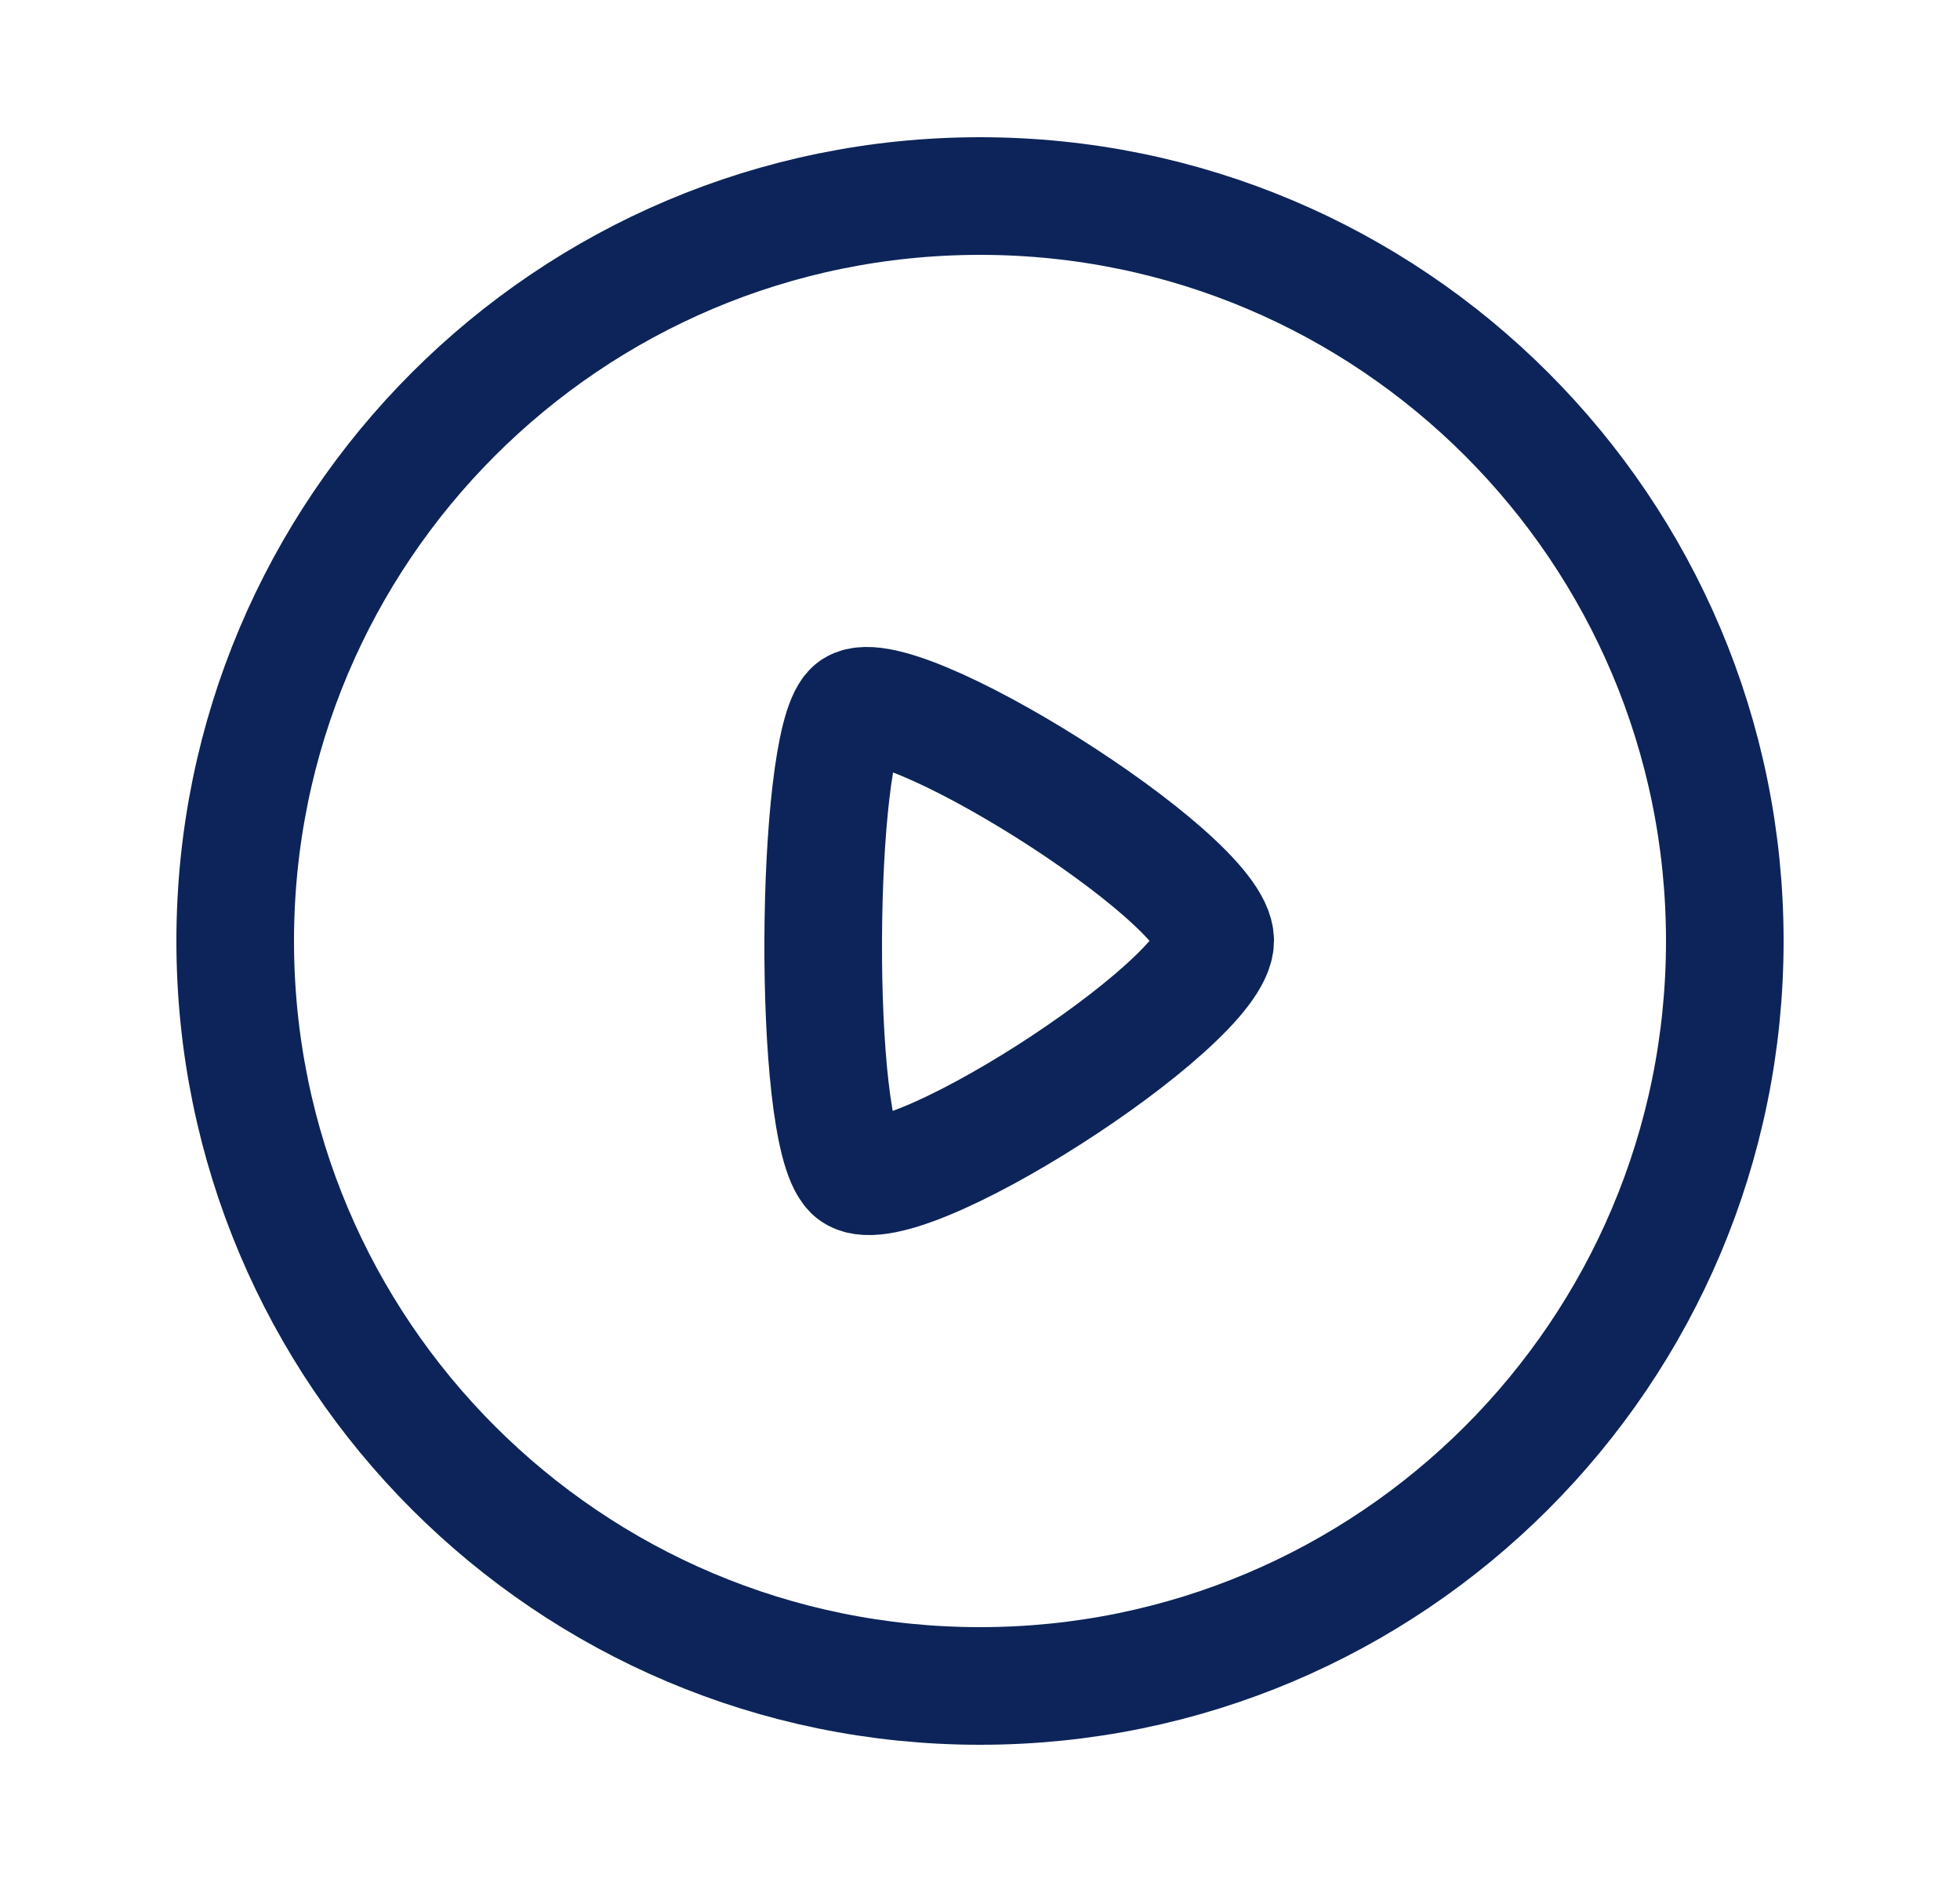
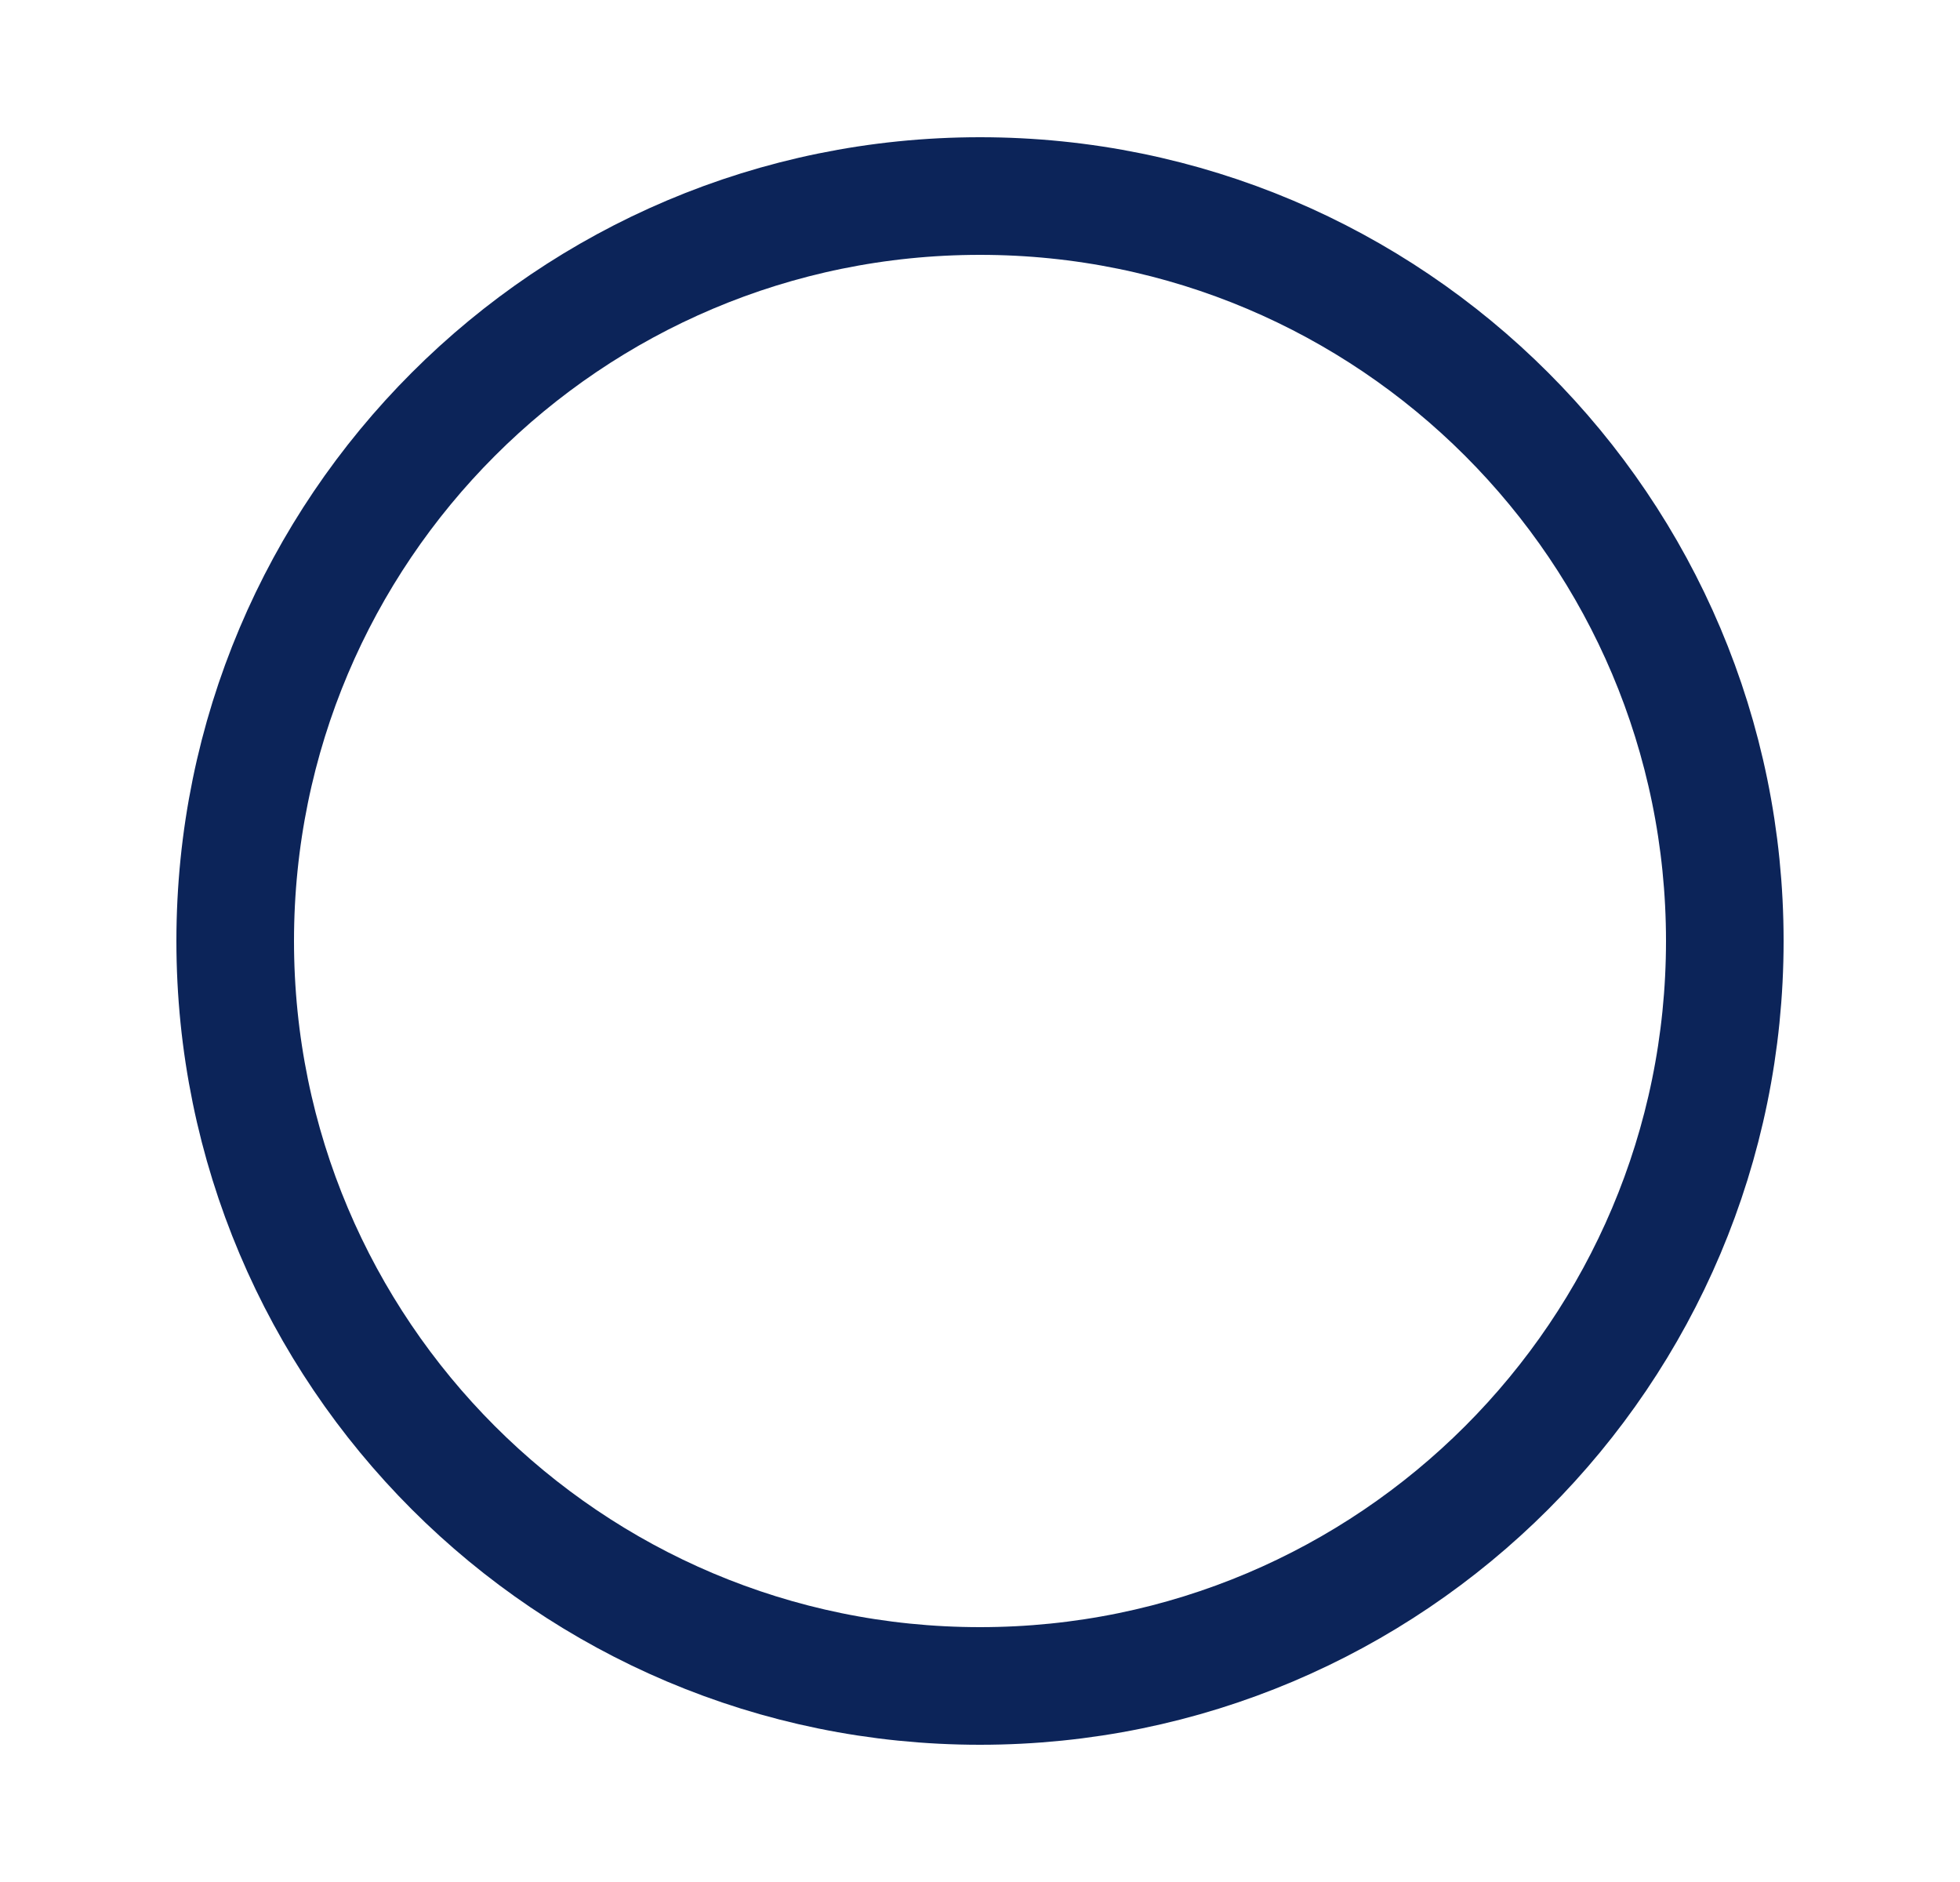
<svg xmlns="http://www.w3.org/2000/svg" width="25" height="24" viewBox="0 0 25 24" fill="none">
  <path fill-rule="evenodd" clip-rule="evenodd" d="M12.5 2.5C17.746 2.5 22 6.753 22 12C22 17.247 17.746 21.5 12.5 21.5C7.253 21.5 3 17.247 3 12C3 6.753 7.253 2.5 12.5 2.5Z" stroke="#0C2459" stroke-width="1.5" stroke-linecap="round" stroke-linejoin="round" />
-   <path fill-rule="evenodd" clip-rule="evenodd" d="M15.5 11.995C15.5 11.184 11.342 8.589 10.871 9.056C10.399 9.522 10.354 14.424 10.871 14.935C11.388 15.447 15.5 12.806 15.5 11.995Z" stroke="#0C2459" stroke-width="1.5" stroke-linecap="round" stroke-linejoin="round" />
</svg>